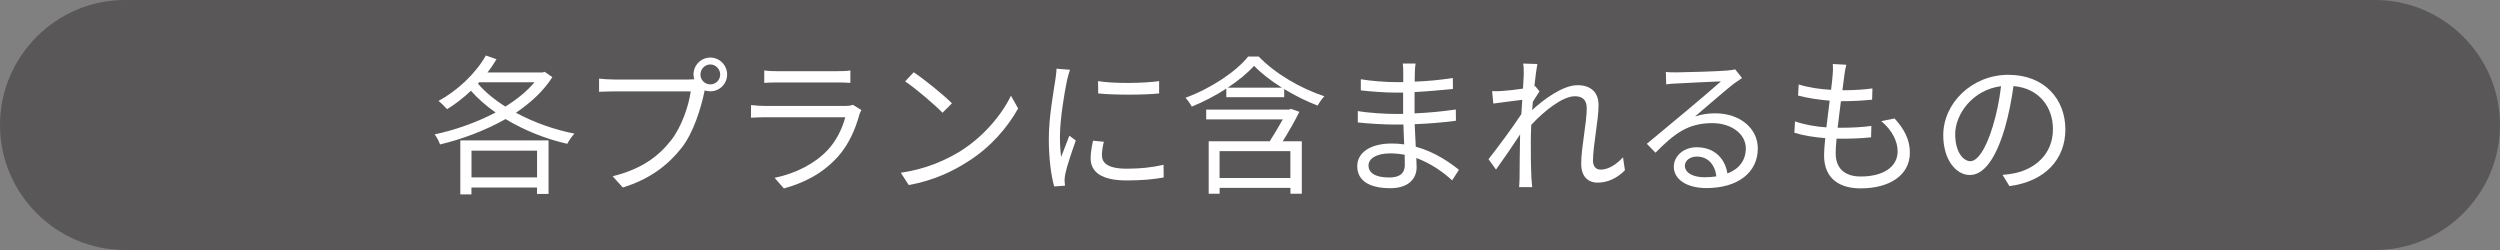
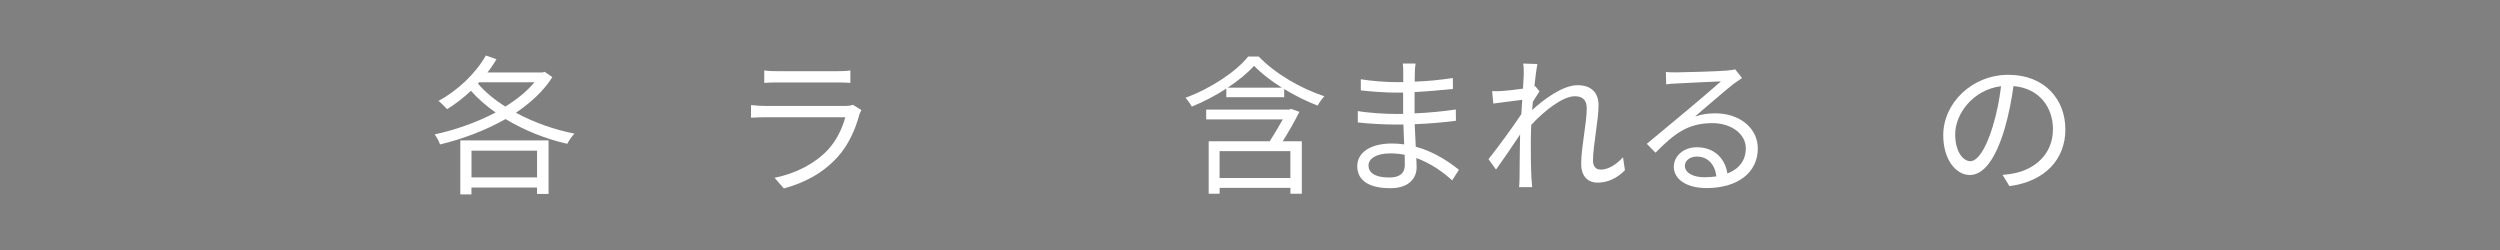
<svg xmlns="http://www.w3.org/2000/svg" id="_レイヤー_2" viewBox="0 0 400 40">
  <rect x="0" y="0" width="400" height="40" fill="#808080" stroke="none" />
  <defs>
    <style>.cls-1{fill:#fff;}.cls-2{fill:#595757;}</style>
  </defs>
  <g id="_レイヤー_1-2">
-     <path class="cls-2" d="M400,20c0,11-9,20-20,20H20C9,40,0,31,0,20h0C0,9,9,0,20,0h360c11,0,20,9,20,20h0Z" />
    <path class="cls-1" d="M88.38,12.33c-1.39,2.21-3.46,4.1-5.83,5.71,2.79,1.51,6.05,2.69,9.36,3.34-.41.41-.89,1.15-1.15,1.63-3.48-.79-6.89-2.16-9.87-3.96-3.31,1.87-7.03,3.24-10.49,4.06-.14-.48-.55-1.22-.86-1.61,3.17-.67,6.65-1.87,9.75-3.5-1.49-1.06-2.83-2.21-3.94-3.48-1.22,1.15-2.52,2.16-3.82,2.95-.29-.34-.96-1.01-1.37-1.32,3-1.63,5.9-4.32,7.58-7.27l1.7.6c-.43.72-.91,1.44-1.44,2.11h8.83l.31-.1,1.22.84ZM73.66,22.46h14.11v8.57h-1.85v-1.03h-10.49v1.1h-1.78v-8.64ZM75.44,24.11v4.27h10.49v-4.27h-10.49ZM76.47,13.38c1.15,1.34,2.66,2.59,4.39,3.67,1.82-1.13,3.46-2.45,4.66-3.89h-8.86l-.19.22Z" />
-     <path class="cls-1" d="M110.29,12.71c.24,0,.5,0,.79-.02-.07-.24-.12-.5-.12-.77,0-1.49,1.2-2.71,2.69-2.71s2.69,1.22,2.69,2.71-1.2,2.69-2.69,2.69c-.31,0-.62-.05-.91-.14l-.05.26c-.53,2.52-1.68,6.38-3.58,8.86-2.21,2.81-5.06,5.04-9.46,6.41l-1.63-1.8c4.66-1.15,7.34-3.19,9.36-5.76,1.7-2.18,2.81-5.52,3.14-7.82h-12.29c-.94,0-1.78.05-2.38.07v-2.11c.65.07,1.61.14,2.4.14h12.02ZM115.23,11.92c0-.86-.72-1.61-1.58-1.61s-1.58.74-1.58,1.61.7,1.58,1.58,1.58,1.58-.72,1.58-1.58Z" />
    <path class="cls-1" d="M137.82,17.61c-.12.22-.26.53-.31.7-.65,2.38-1.73,4.87-3.5,6.82-2.52,2.76-5.54,4.18-8.59,5.02l-1.49-1.7c3.41-.7,6.41-2.26,8.45-4.39,1.46-1.54,2.42-3.58,2.86-5.3h-12.75c-.58,0-1.49.02-2.33.07v-2.02c.86.1,1.68.14,2.33.14h12.65c.55,0,1.06-.05,1.32-.19l1.37.86ZM122.29,11.27c.62.1,1.39.12,2.16.12h9.43c.77,0,1.61-.02,2.18-.12v1.99c-.58-.05-1.39-.07-2.21-.07h-9.41c-.74,0-1.51.02-2.16.07v-1.99Z" />
-     <path class="cls-1" d="M153.73,24.14c3.7-2.33,6.62-5.88,8.02-8.83l1.15,2.04c-1.66,3-4.44,6.26-8.07,8.52-2.4,1.54-5.42,3-9.43,3.74l-1.27-1.97c4.2-.62,7.32-2.09,9.6-3.5ZM152.31,16.53l-1.51,1.51c-1.2-1.25-4.2-3.82-5.98-5.02l1.37-1.46c1.7,1.13,4.78,3.62,6.12,4.97Z" />
-     <path class="cls-1" d="M171.2,11.15c-.14.41-.36,1.18-.46,1.61-.46,2.18-1.15,6.43-1.15,9.1,0,1.15.05,2.11.19,3.26.41-1.08.94-2.47,1.32-3.41l1.03.77c-.6,1.68-1.46,4.2-1.68,5.33-.07.34-.12.79-.12,1.06l.07.84-1.73.12c-.48-1.68-.86-4.42-.86-7.63,0-3.5.77-7.58,1.06-9.53.07-.55.17-1.18.17-1.68l2.16.17ZM176.62,22.67c-.22.86-.31,1.54-.31,2.18,0,1.08.72,2.14,3.98,2.14,2.14,0,3.96-.19,5.88-.62l.02,2.02c-1.46.29-3.46.48-5.93.48-3.98,0-5.76-1.32-5.76-3.55,0-.86.17-1.8.38-2.81l1.73.17ZM175.69,12.98c2.59.43,7.39.34,9.77,0v1.97c-2.54.26-7.15.26-9.75,0l-.02-1.97Z" />
    <path class="cls-1" d="M201.39,9.04c2.66,2.78,6.82,5.16,10.51,6.36-.38.38-.82,1.03-1.08,1.49-1.73-.65-3.6-1.58-5.35-2.64v1.3h-9.26v-1.37c-1.7,1.1-3.6,2.09-5.52,2.88-.22-.41-.65-1.03-1.01-1.42,4.06-1.49,8.07-4.15,10.03-6.6h1.68ZM207.9,17.89c-.74,1.49-1.73,3.22-2.66,4.71h3.05v8.4h-1.82v-.94h-11.33v.94h-1.75v-8.4h9.77c.7-1.08,1.46-2.4,2.09-3.5h-12.26v-1.56h13.25l.34-.12,1.34.48ZM206.46,24.18h-11.33v4.3h11.33v-4.3ZM205.11,14.03c-1.73-1.08-3.31-2.3-4.46-3.5-1.03,1.15-2.52,2.38-4.22,3.5h8.69Z" />
    <path class="cls-1" d="M232.35,28.86c-1.39-1.27-3.36-2.71-5.74-3.58.02.6.05,1.13.05,1.49,0,1.63-1.1,3.34-4.2,3.34-3.41,0-5.3-1.22-5.3-3.53,0-2.16,2.09-3.62,5.52-3.62.7,0,1.34.05,1.99.14-.05-1.06-.1-2.18-.12-3.17h-1.32c-1.63,0-4.27-.14-5.98-.34v-1.82c1.61.29,4.42.46,5.98.46h1.27v-3.41h-1.18c-1.66,0-4.18-.19-5.59-.36v-1.78c1.44.26,3.98.46,5.57.46h1.22v-1.56c0-.38-.02-1.08-.07-1.42h2.04c-.07.43-.1.89-.12,1.58-.02.29-.02.74-.02,1.32,2.06-.07,4.01-.26,6.1-.58l.02,1.75c-1.87.19-3.91.38-6.14.5v3.41c2.28-.1,4.46-.31,6.6-.62l.02,1.8c-2.23.29-4.34.46-6.6.55.05,1.22.12,2.47.17,3.6,3.14.86,5.57,2.62,6.91,3.7l-1.08,1.68ZM224.74,24.76c-.74-.14-1.51-.22-2.3-.22-2.26,0-3.48.86-3.48,1.94s.94,1.92,3.29,1.92c1.37,0,2.52-.41,2.52-2.04,0-.41-.02-.96-.02-1.61Z" />
    <path class="cls-1" d="M260,27.23c-1.25,1.27-2.74,1.99-4.37,1.99s-2.64-1.06-2.64-3.02c0-2.64.89-6.55.89-8.86,0-1.37-.7-1.94-1.9-1.94-1.92,0-4.8,2.23-6.98,4.58-.05,1.01-.07,1.94-.07,2.78,0,2.16,0,3.6.1,5.74.02.41.07,1.01.12,1.44h-2.09c.02-.34.07-1.03.07-1.42.02-2.28.02-3.46.07-6.1,0-.24.02-.55.02-.91-1.15,1.75-2.71,4.03-3.86,5.62l-1.2-1.66c1.32-1.66,4.06-5.35,5.26-7.22.05-.77.1-1.54.14-2.28-1.08.12-3.14.41-4.63.6l-.19-1.99c.53.02.98.02,1.56-.02.77-.05,2.16-.19,3.38-.38.07-1.13.12-1.97.12-2.23,0-.55.02-1.18-.1-1.78l2.28.07c-.12.58-.31,1.92-.48,3.58l.12-.05.7.84c-.29.43-.7,1.08-1.06,1.66-.05.43-.07.89-.12,1.34,1.85-1.7,4.9-3.98,7.27-3.98,2.23,0,3.36,1.25,3.36,3.19,0,2.38-.89,6.48-.89,8.88,0,.82.38,1.44,1.22,1.44,1.2,0,2.47-.77,3.58-1.97l.31,2.06Z" />
    <path class="cls-1" d="M278.72,12.49c-.43.29-.96.65-1.32.91-1.18.89-4.37,3.7-6.19,5.23,1.08-.36,2.16-.5,3.22-.5,3.96,0,6.82,2.4,6.82,5.62,0,3.84-3.19,6.34-8.21,6.34-3.24,0-5.23-1.44-5.23-3.41,0-1.63,1.46-3.12,3.67-3.12,2.98,0,4.58,1.99,4.9,4.2,1.87-.72,2.95-2.09,2.95-4.03,0-2.33-2.35-4.03-5.35-4.03-3.91,0-6.07,1.66-9.1,4.73l-1.39-1.42c1.97-1.63,5.02-4.18,6.41-5.33,1.32-1.1,4.27-3.6,5.45-4.66-1.25.05-5.93.26-7.15.34-.55.02-1.1.05-1.61.14l-.05-1.99c.53.07,1.2.07,1.68.07,1.22,0,6.86-.17,8.11-.29.7-.07,1.03-.12,1.3-.19l1.1,1.39ZM274.62,28.22c-.22-1.87-1.34-3.17-3.14-3.17-1.08,0-1.9.65-1.9,1.46,0,1.18,1.37,1.85,3.14,1.85.67,0,1.32-.05,1.9-.14Z" />
-     <path class="cls-1" d="M303.13,18.95c1.63,1.8,2.45,3.46,2.45,5.5,0,3.53-3.19,5.69-7.87,5.69-3.24,0-5.86-1.42-5.86-5.3,0-.65.07-1.61.19-2.74-1.78-.14-3.5-.41-4.94-.86l.1-1.82c1.56.55,3.34.84,5.02.96.17-1.39.36-2.88.53-4.27-1.7-.14-3.58-.43-5.06-.82l.1-1.78c1.49.48,3.41.77,5.18.86.12-.96.22-1.82.26-2.47.05-.55.07-1.08.02-1.66l2.16.12c-.17.65-.24,1.13-.31,1.66-.07.6-.19,1.44-.31,2.42,1.8,0,3.41-.1,4.8-.29l-.05,1.8c-1.51.14-2.93.24-4.82.24h-.17c-.19,1.39-.36,2.88-.53,4.25h.46c1.61,0,3.29-.07,4.94-.29l-.05,1.82c-1.58.17-3.05.22-4.66.22h-.86c-.1.94-.14,1.78-.14,2.35,0,2.26,1.3,3.7,4.01,3.7,3.6,0,5.9-1.54,5.9-4.01,0-1.61-.86-3.38-2.62-4.85l2.14-.43Z" />
    <path class="cls-1" d="M320.41,27.98c.74-.05,1.46-.17,2.04-.29,3.05-.67,6.02-2.93,6.02-7.03,0-3.6-2.28-6.55-6.31-6.89-.31,2.21-.77,4.61-1.42,6.84-1.46,4.87-3.36,7.39-5.57,7.39s-4.25-2.45-4.25-6.36c0-5.16,4.61-9.67,10.42-9.67s9.12,3.94,9.12,8.74-3.29,8.33-8.95,9.07l-1.1-1.8ZM318.85,20.2c.6-1.97,1.06-4.22,1.32-6.41-4.56.58-7.34,4.49-7.34,7.68,0,3,1.39,4.32,2.42,4.32s2.38-1.58,3.6-5.59Z" />
  </g>
</svg>